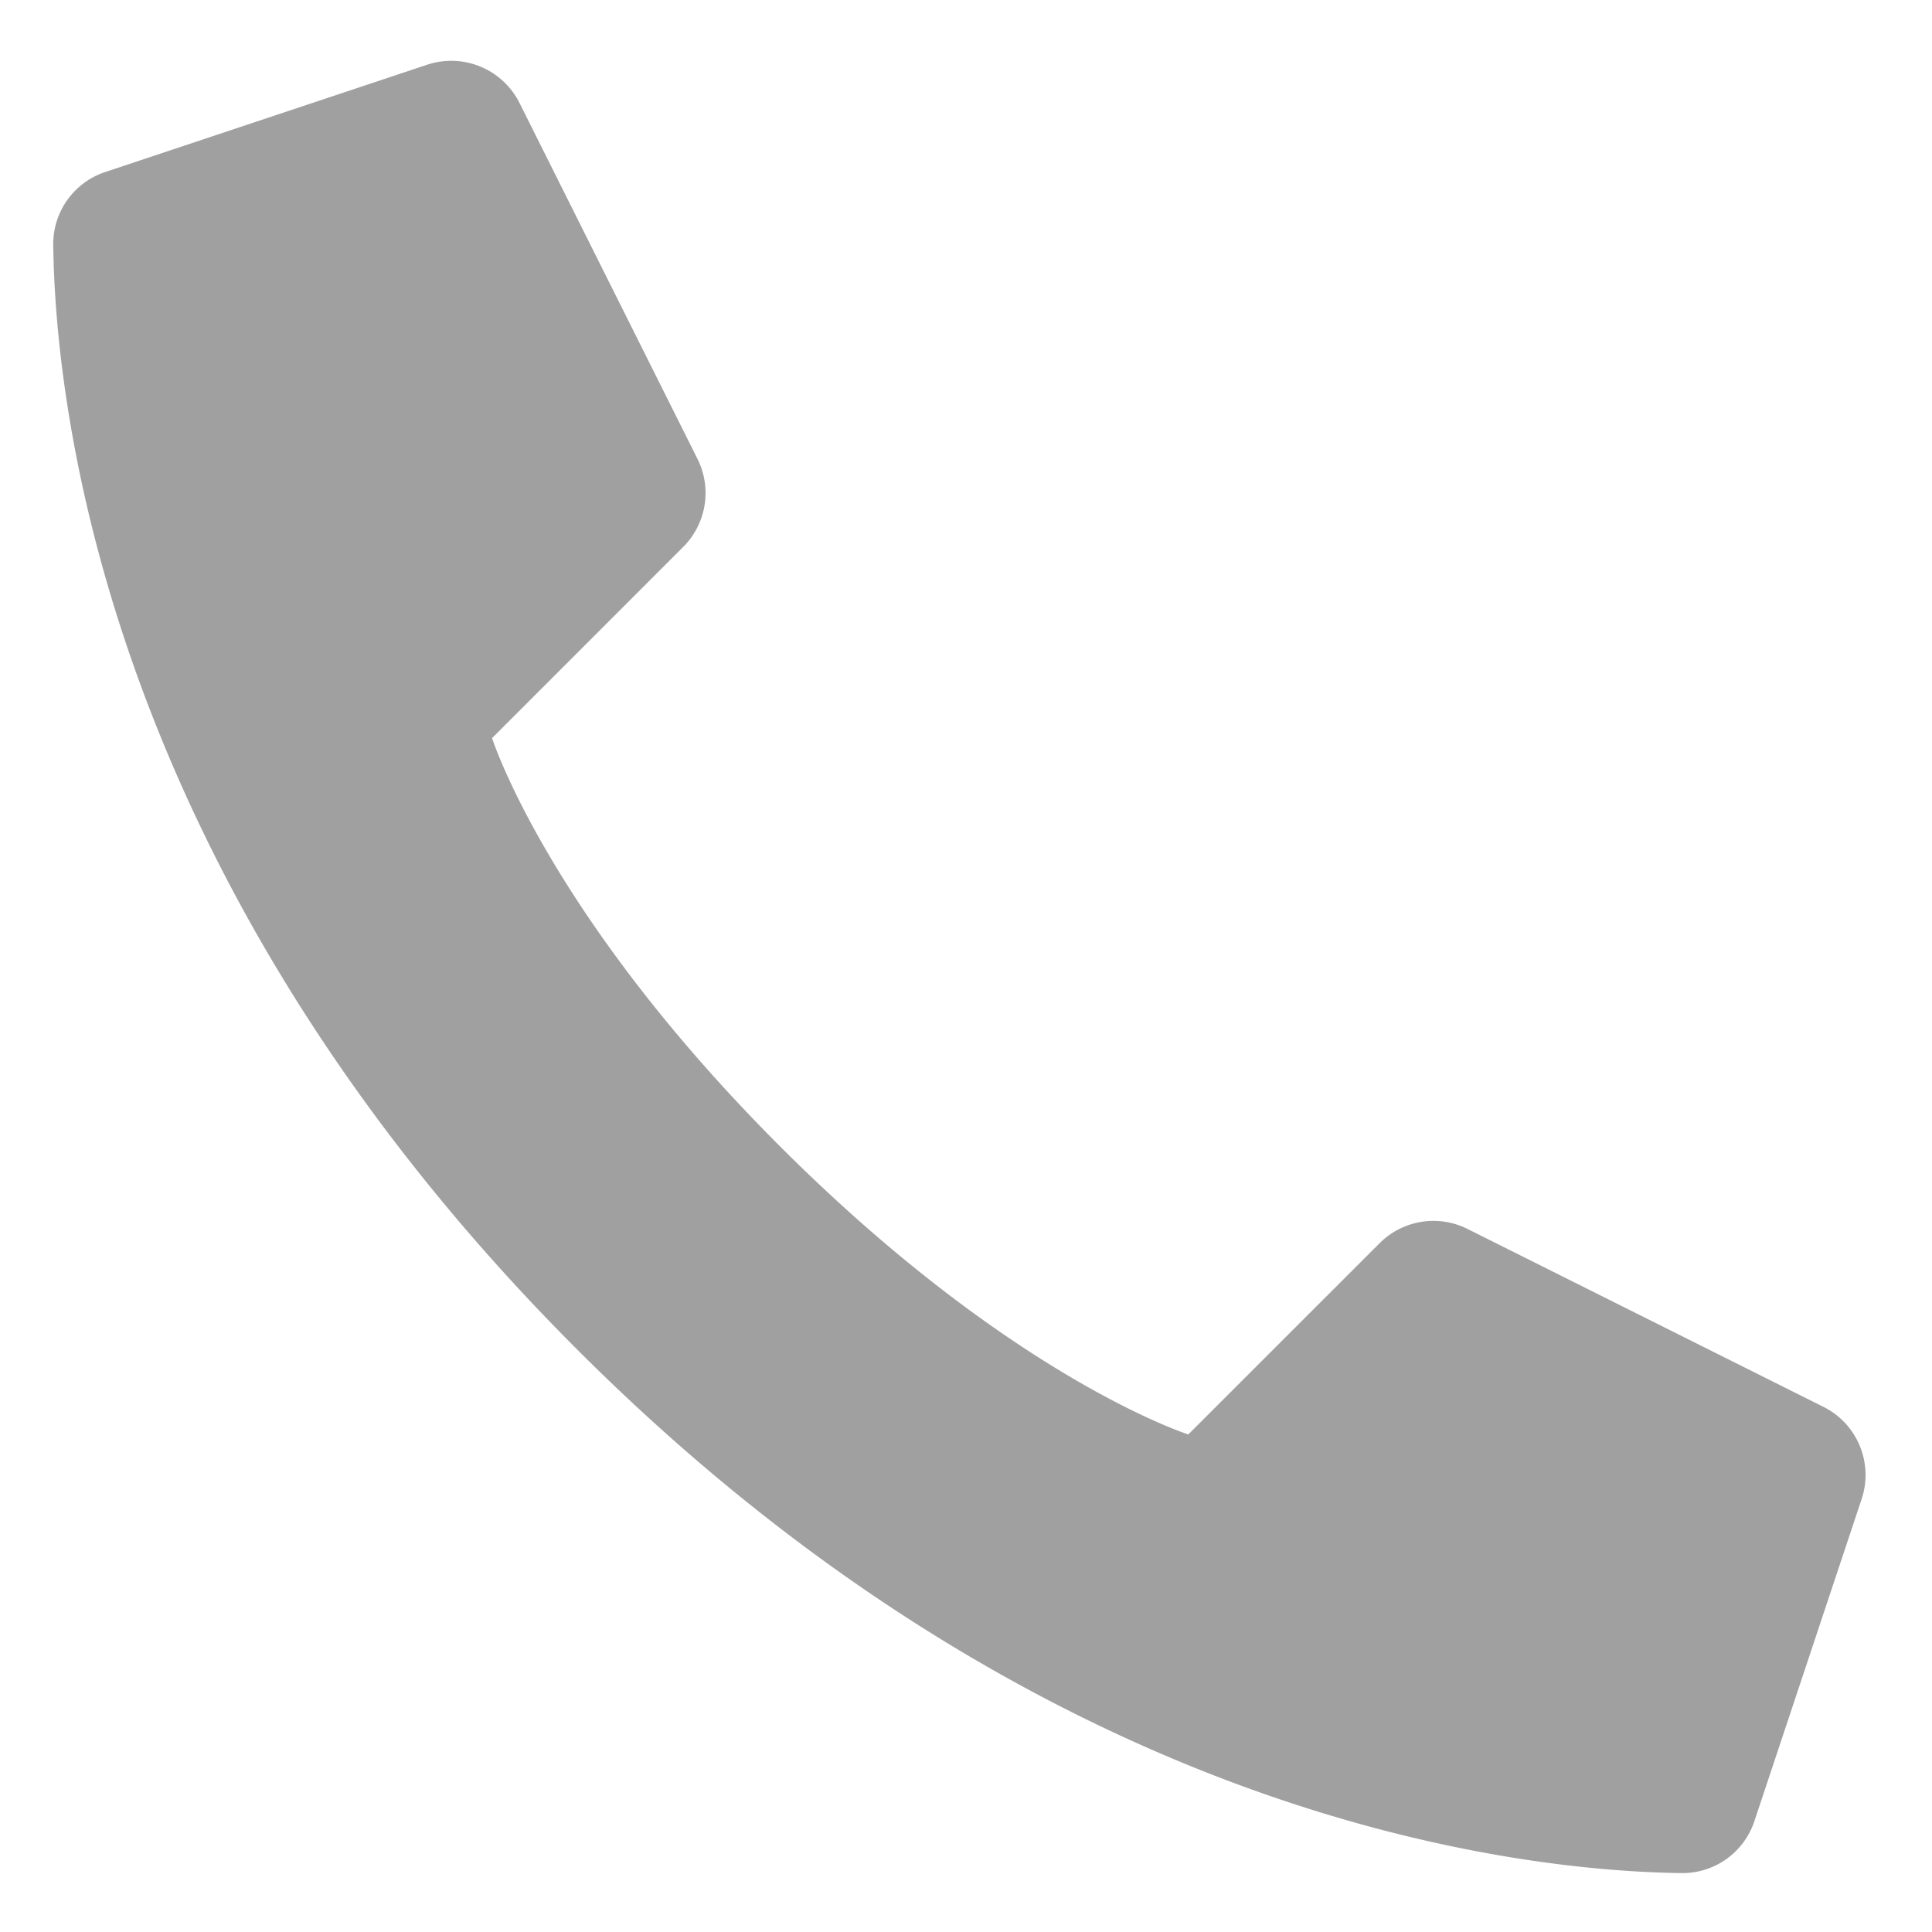
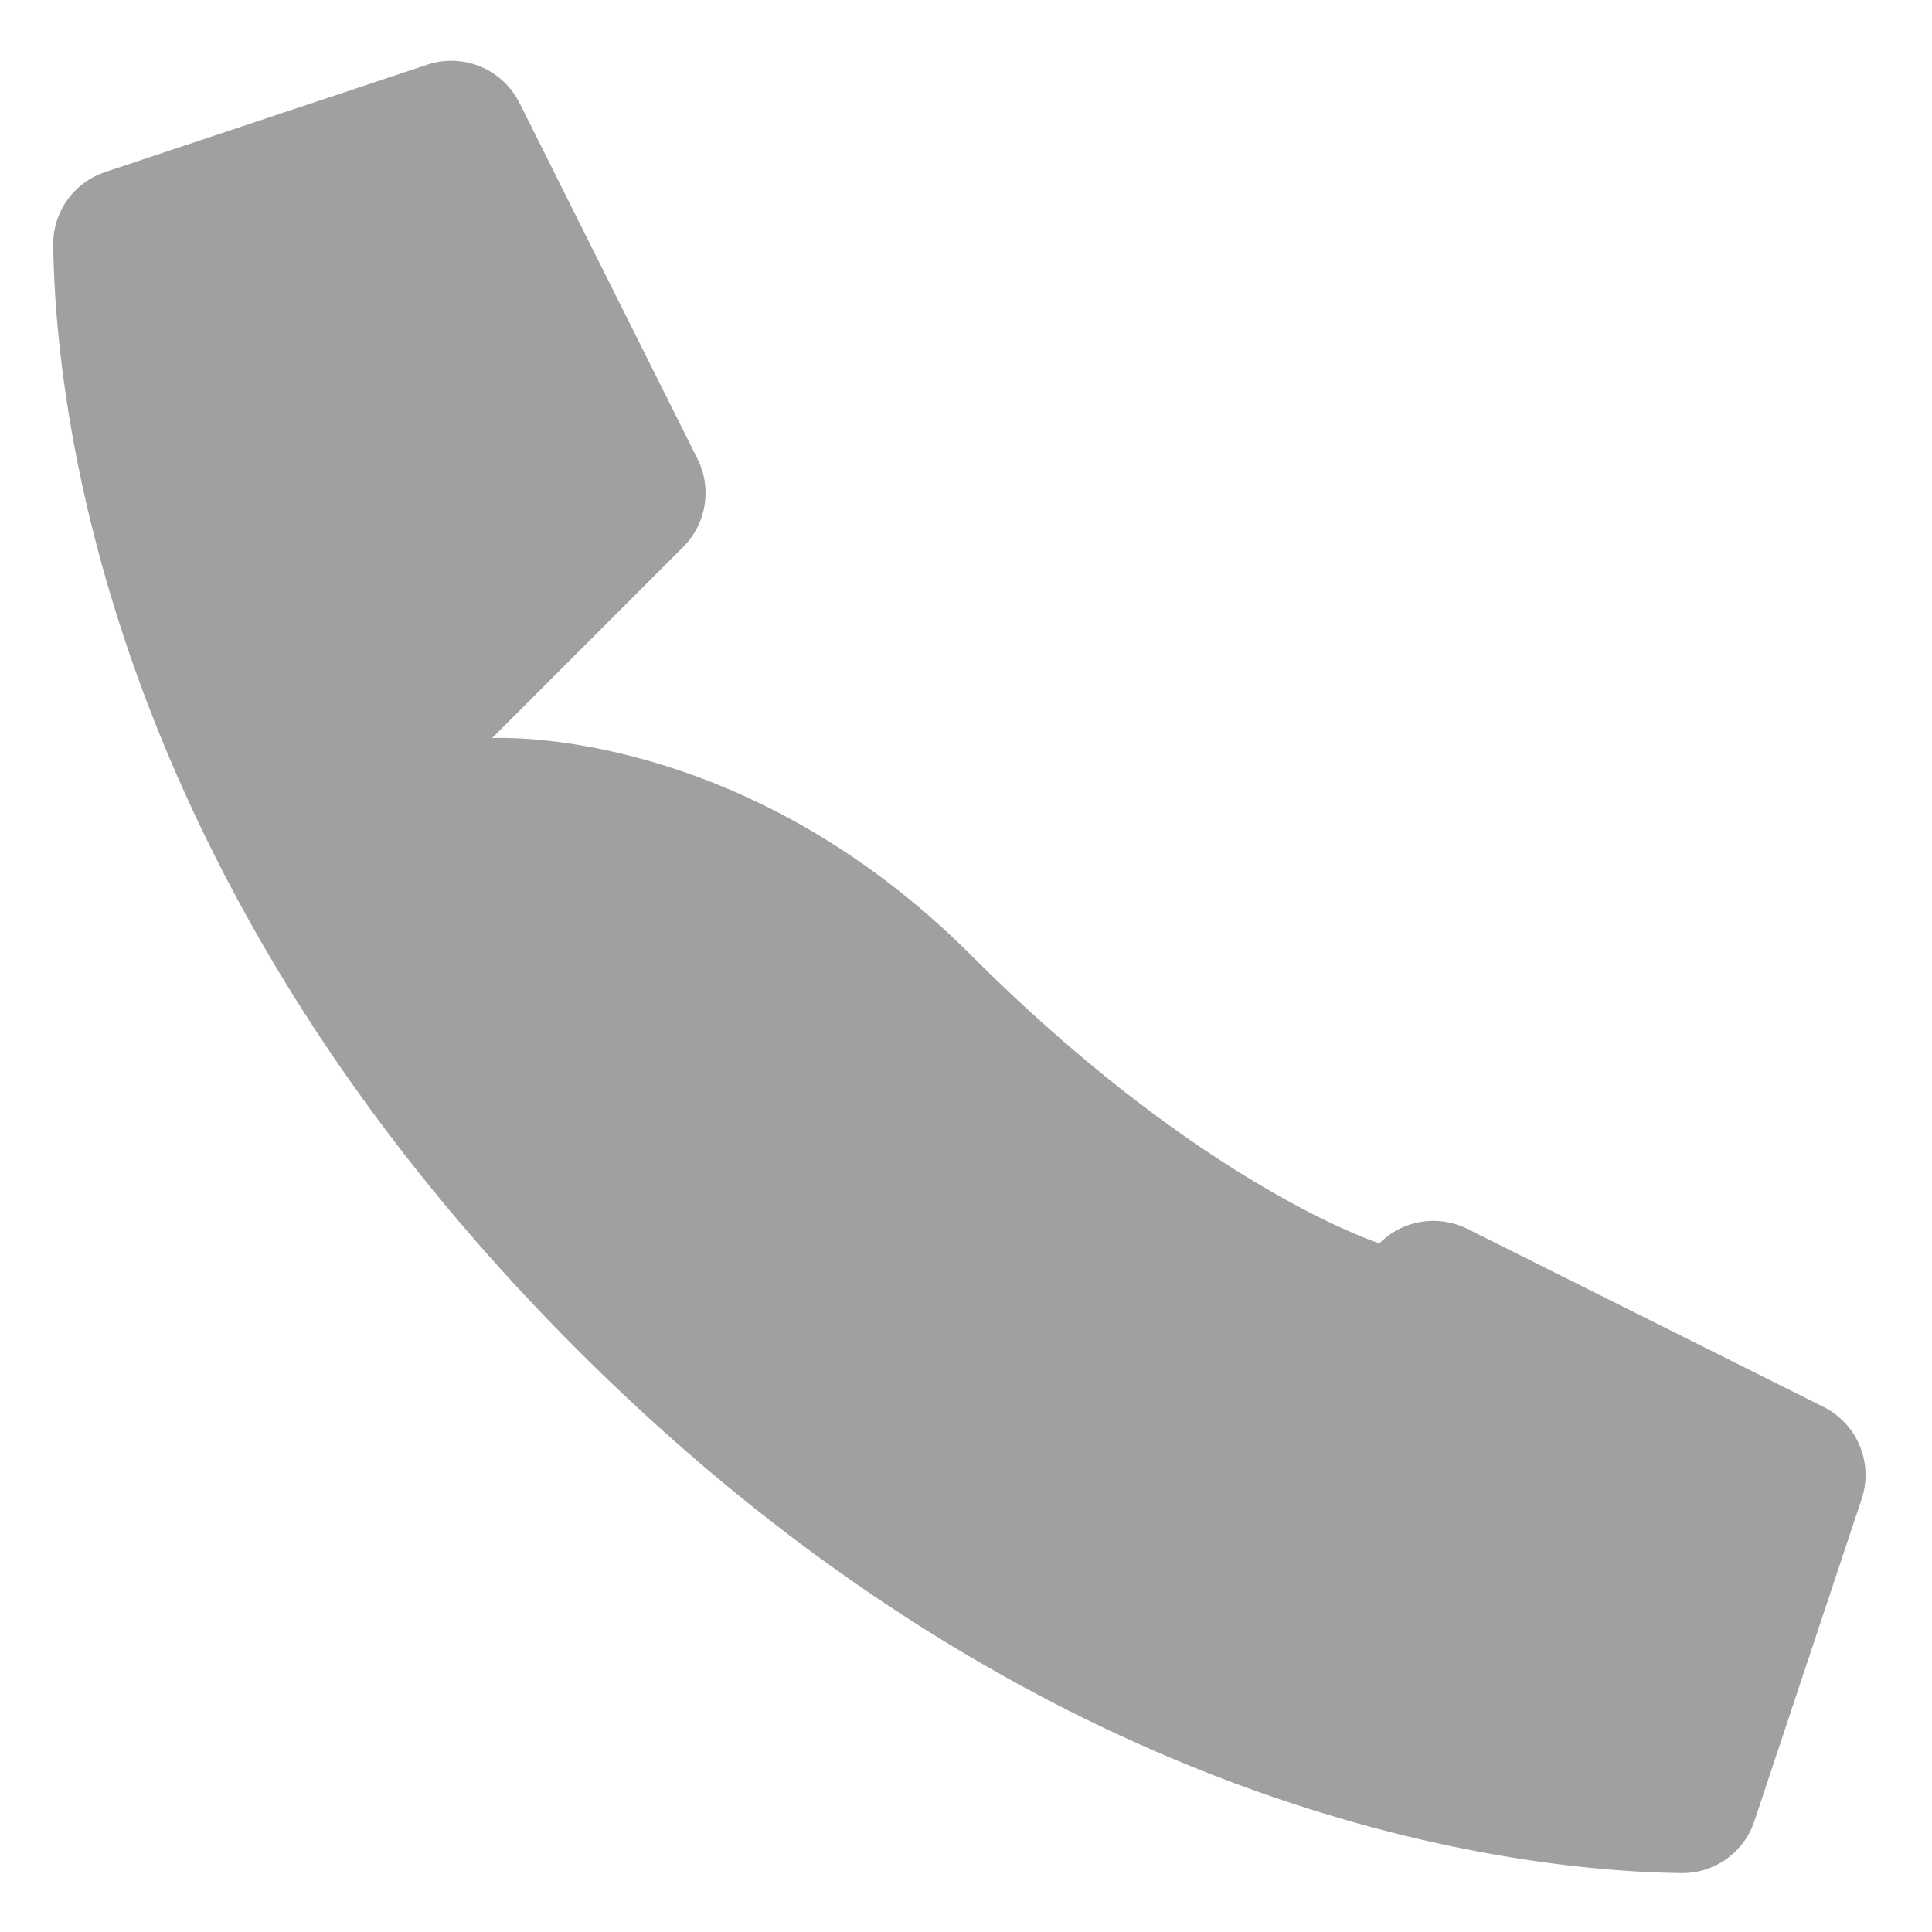
<svg xmlns="http://www.w3.org/2000/svg" id="_イヤー_1" data-name=" イヤー 1" viewBox="0 0 1024 1024">
  <defs>
    <style>.cls-1{fill:#a0a0a0;}</style>
  </defs>
-   <path class="cls-1" d="M305.82,715.18C556.45,965.82,807.09,991.75,891.24,992.77a40.17,40.17,0,0,0,38.66-27.63l56.8-170.6a40.35,40.35,0,0,0-20.28-48.9L777.78,651.35A40.34,40.34,0,0,0,731.14,659L629.82,760.28s-93.35-29.65-216.36-152.66S260.81,391.21,260.81,391.21l101.3-101.32a40.42,40.42,0,0,0,7.59-46.63L275.35,54.57a40.45,40.45,0,0,0-48.91-20.28L55.86,91.15a40.15,40.15,0,0,0-27.64,38.66C29.25,213.91,55.18,464.55,305.82,715.18Z" />
+   <path class="cls-1" d="M305.82,715.18C556.45,965.82,807.09,991.75,891.24,992.77a40.17,40.17,0,0,0,38.66-27.63l56.8-170.6a40.35,40.35,0,0,0-20.28-48.9L777.78,651.35A40.34,40.34,0,0,0,731.14,659s-93.35-29.65-216.36-152.66S260.81,391.21,260.81,391.21l101.3-101.32a40.42,40.42,0,0,0,7.59-46.63L275.35,54.57a40.45,40.45,0,0,0-48.91-20.28L55.86,91.15a40.15,40.15,0,0,0-27.64,38.66C29.25,213.91,55.18,464.55,305.82,715.18Z" />
</svg>